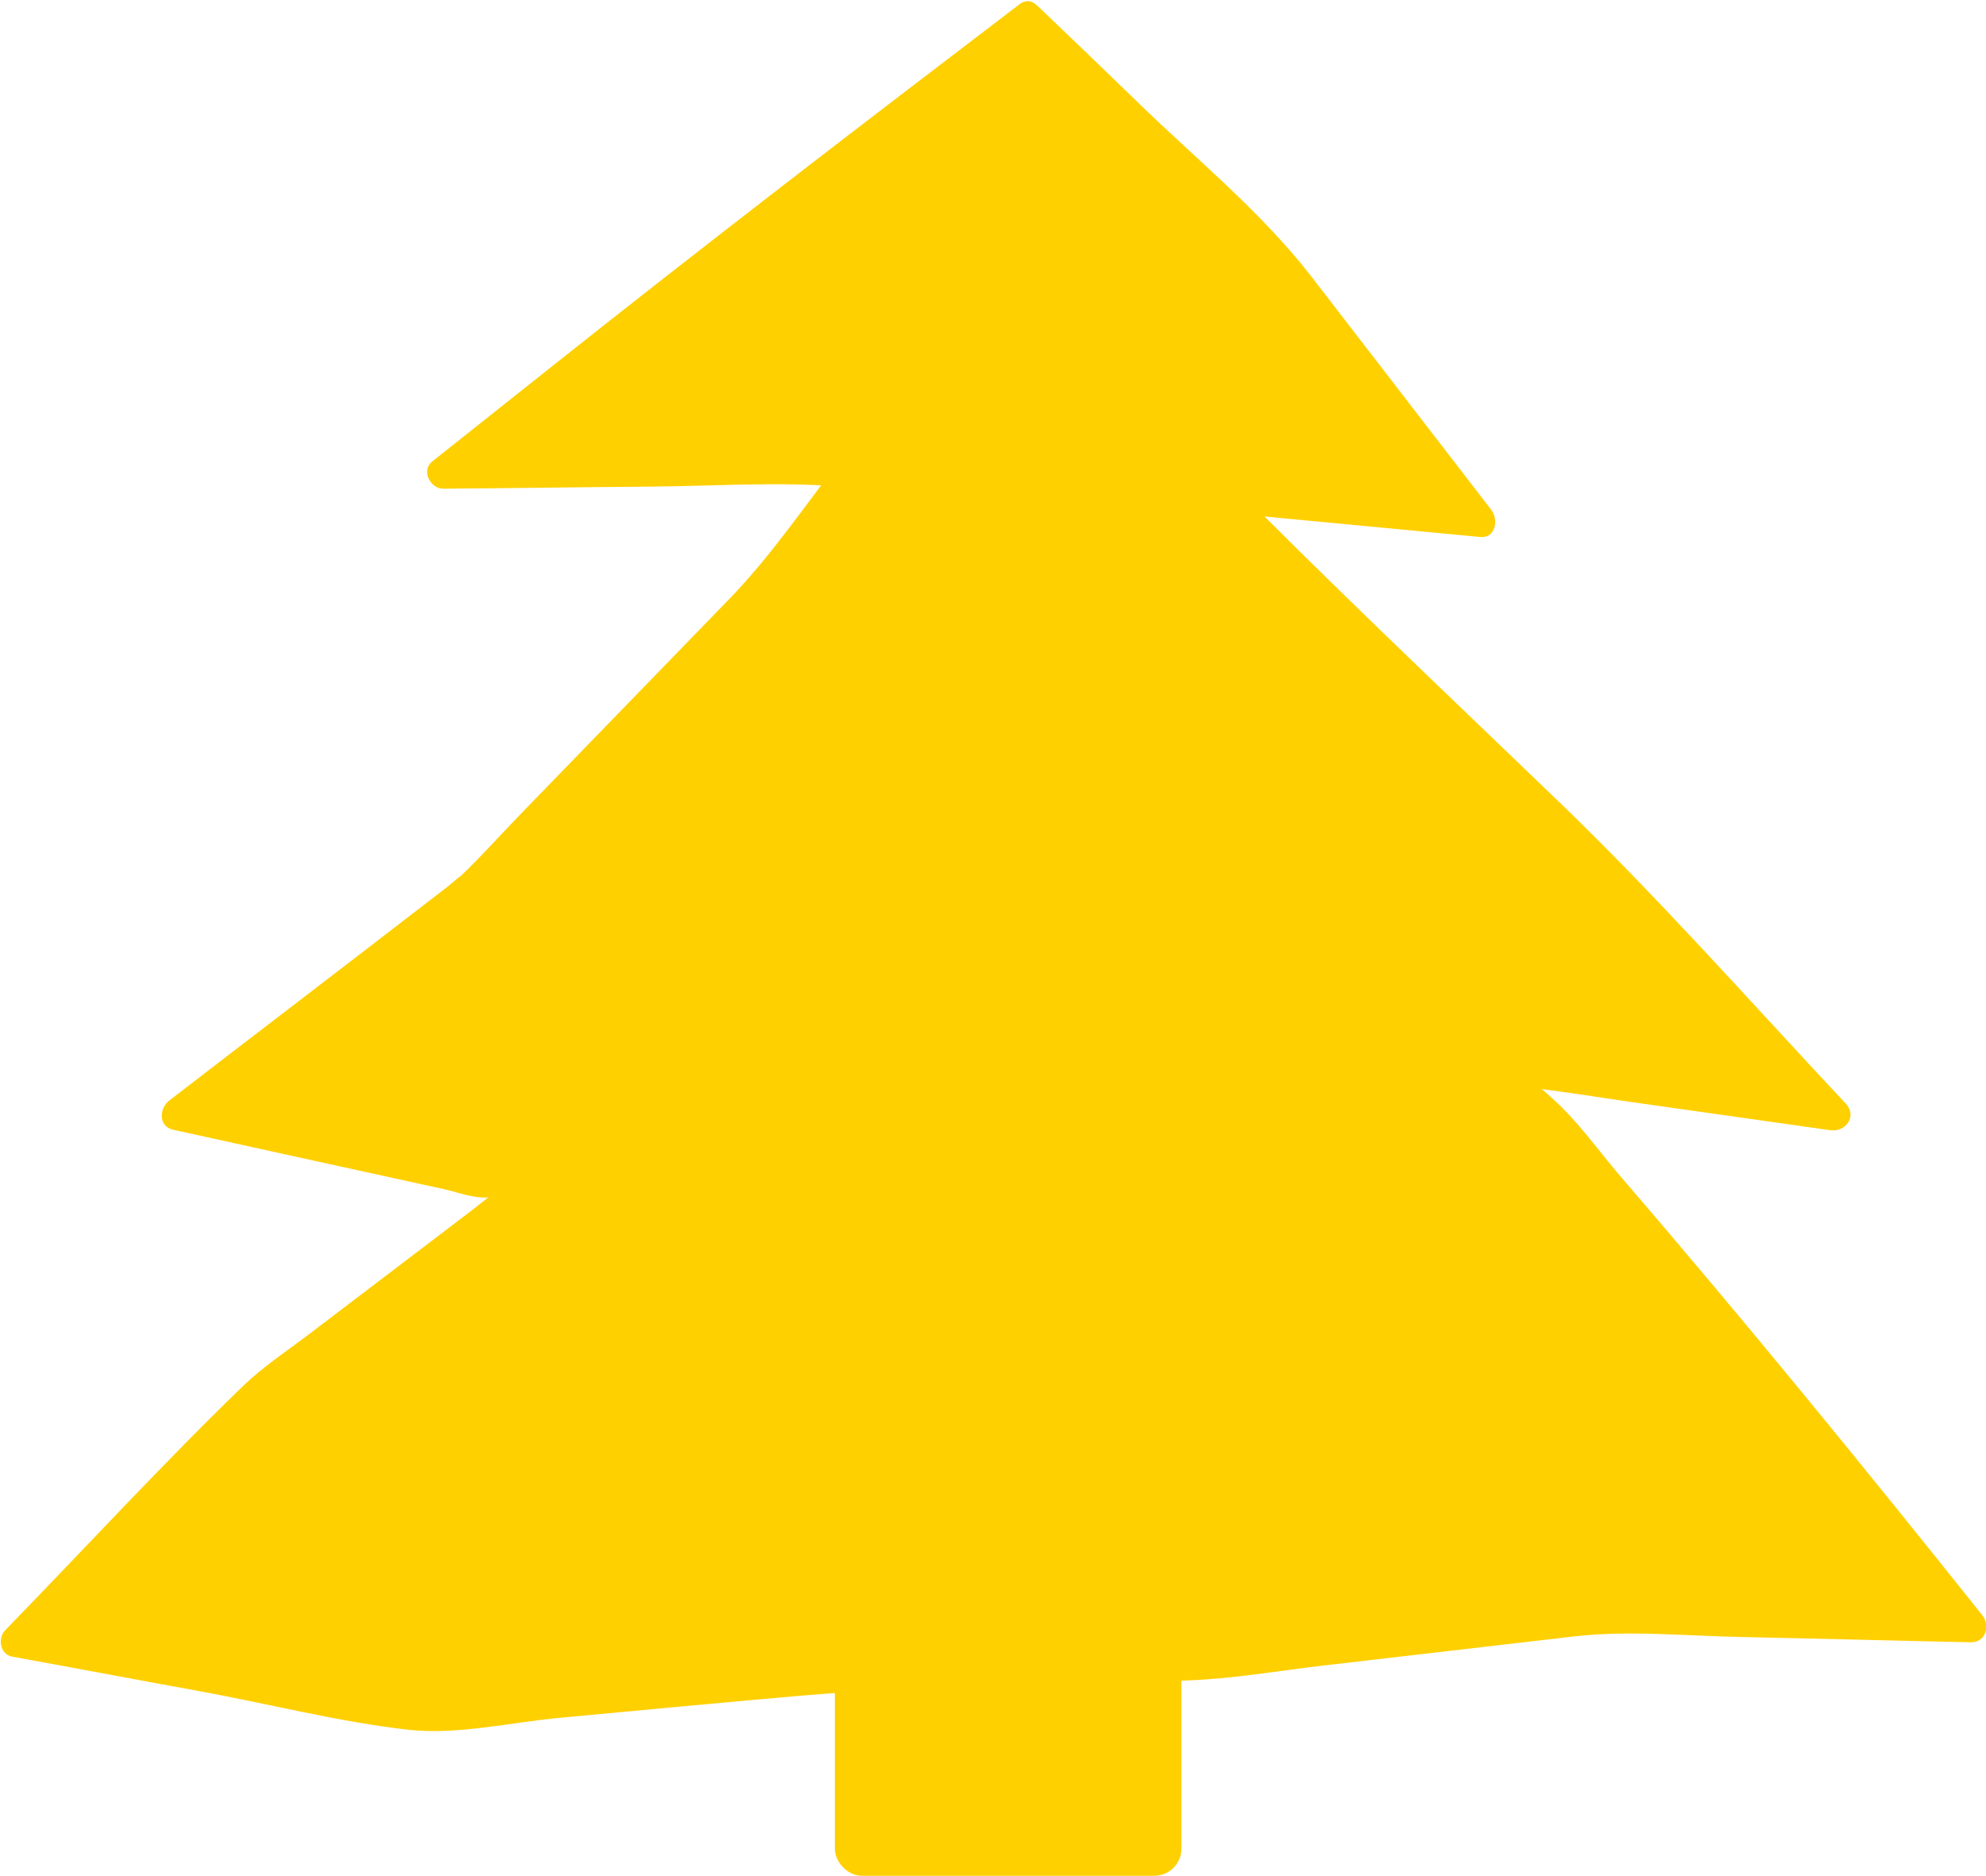
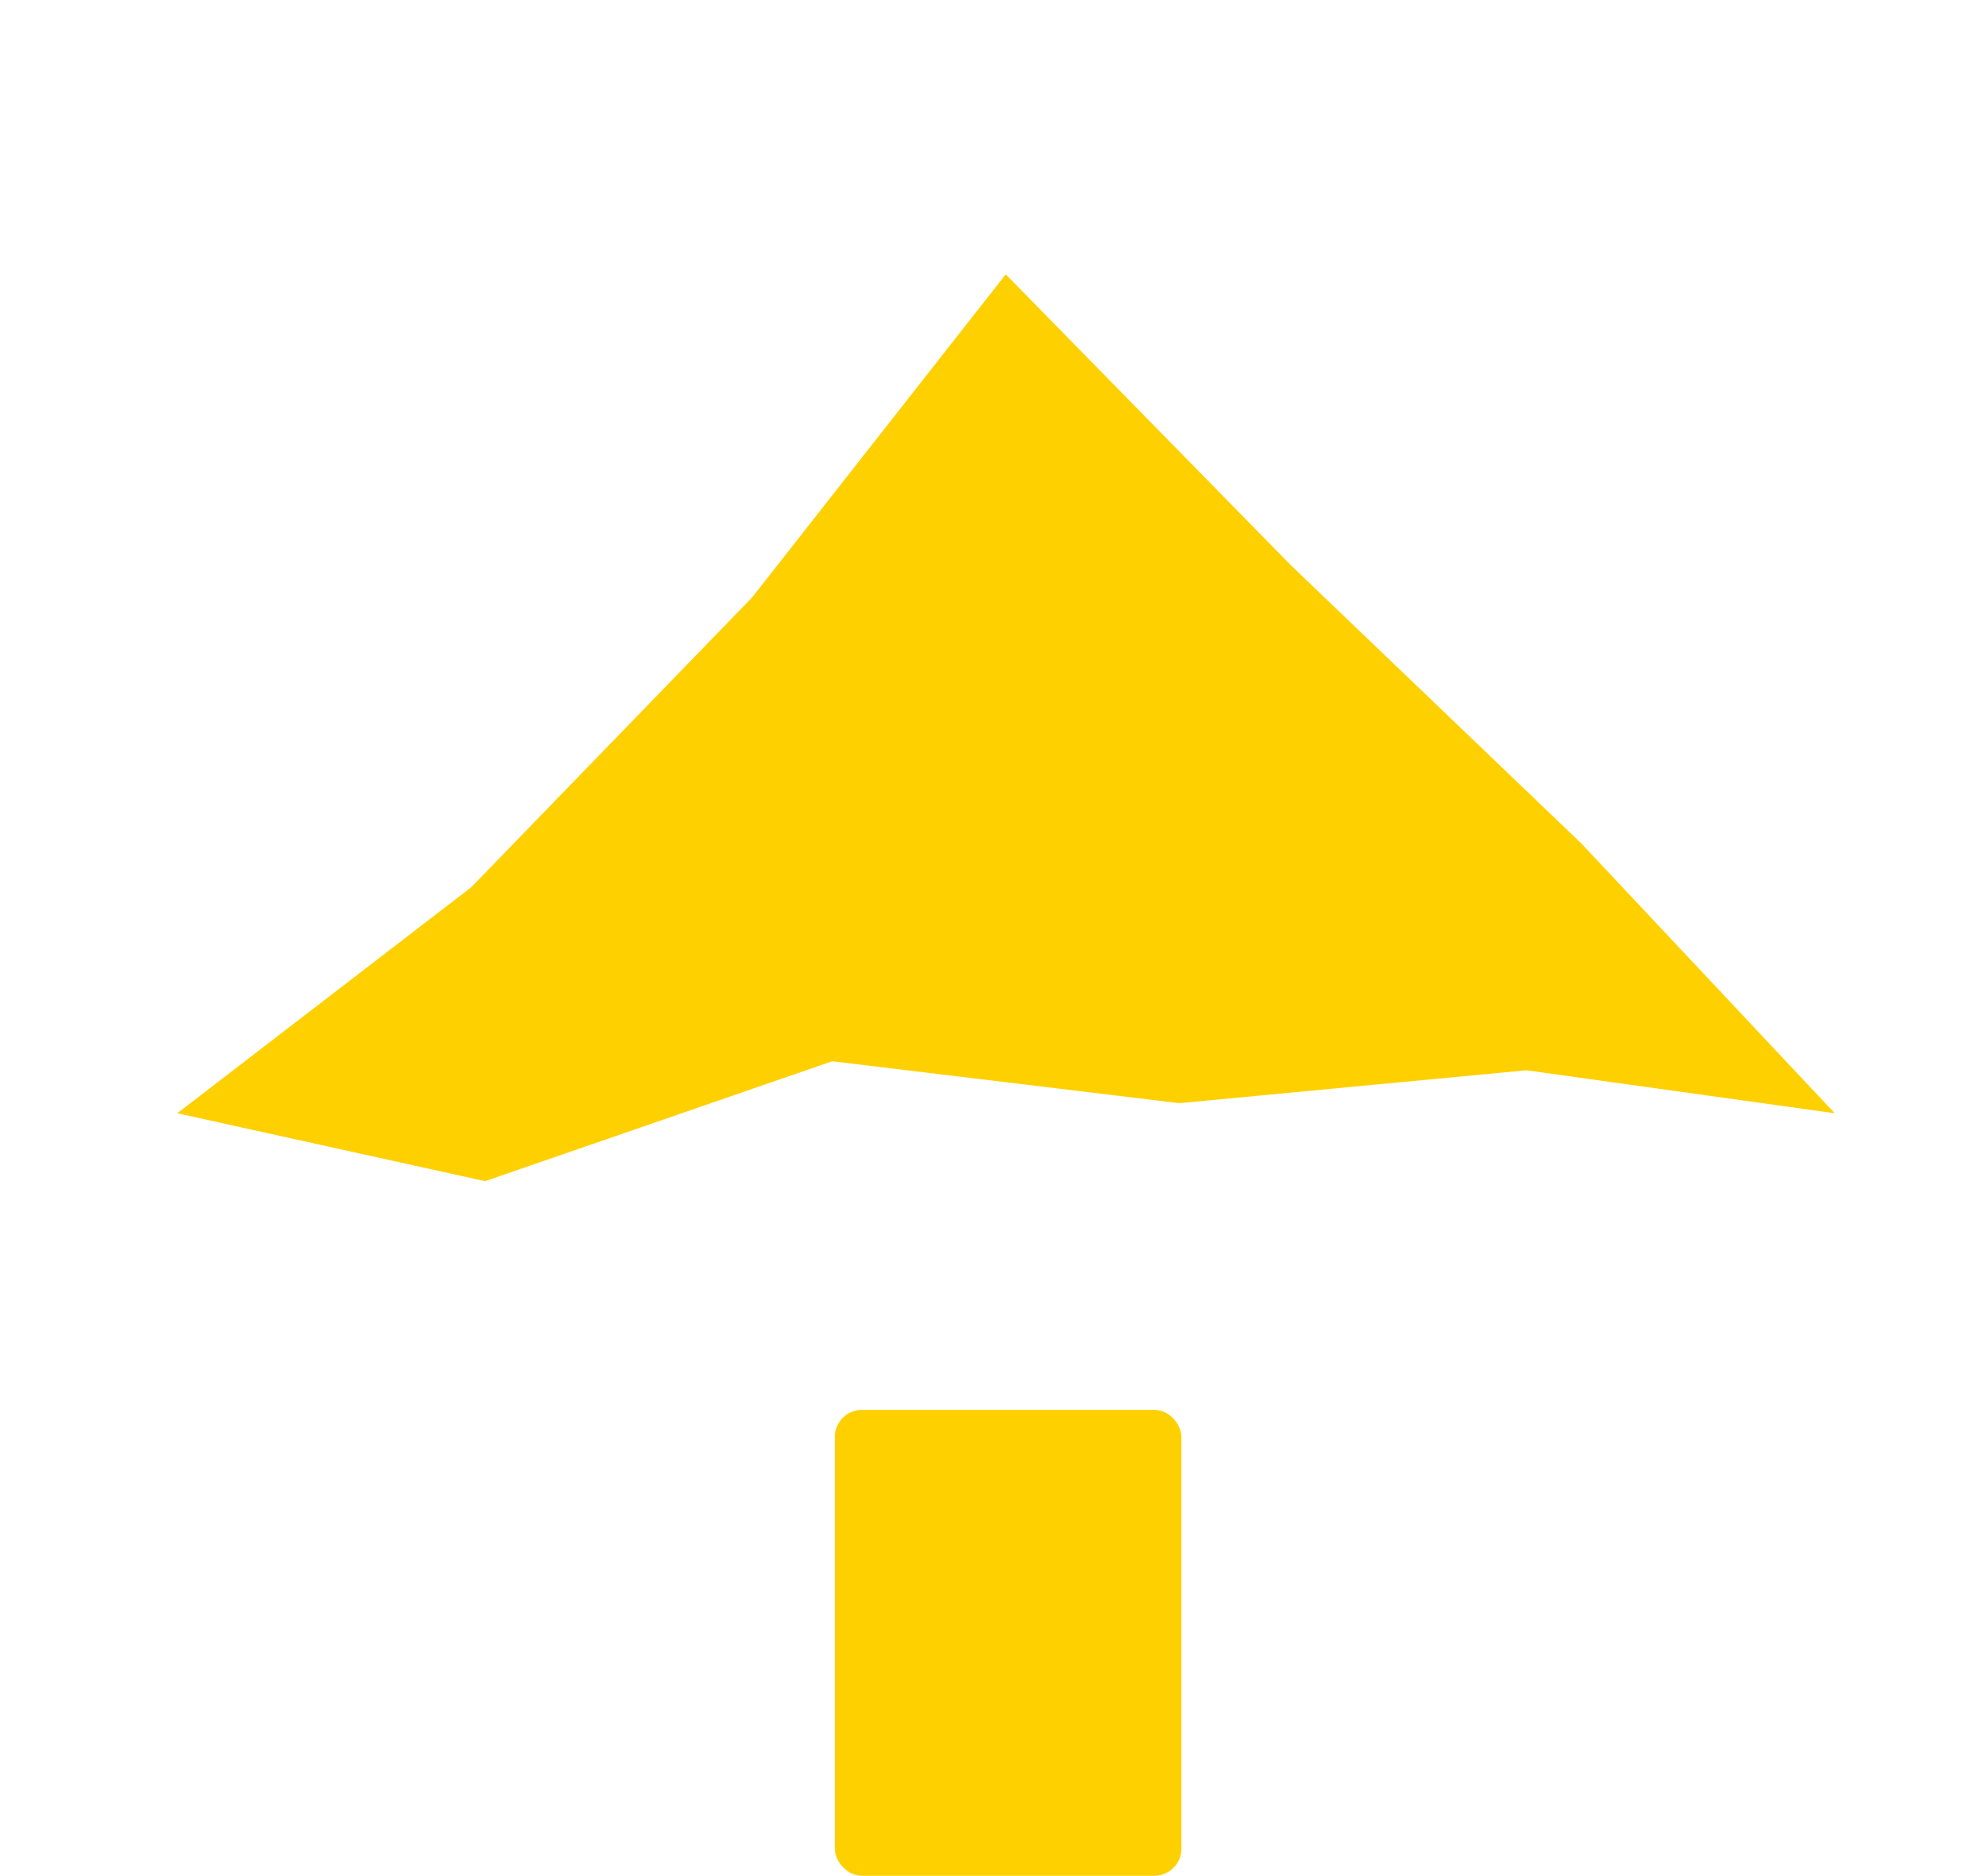
<svg xmlns="http://www.w3.org/2000/svg" id="_レイヤー_2" viewBox="0 0 37.42 35.35">
  <defs>
    <style>.cls-1,.cls-2{fill:#ffd000;}.cls-2{stroke:#ffd000;stroke-miterlimit:10;stroke-width:.2px;}</style>
  </defs>
  <g id="L">
-     <polygon class="cls-1" points="19.35 .32 24.13 4.93 27.88 9.8 22.12 9.25 15.39 8.81 8.34 8.89 14.07 4.34 19.35 .32" />
-     <path class="cls-1" d="M19.14.53c1.35,1.31,2.7,2.61,4.06,3.92,1.07,1.04,1.92,2.25,2.84,3.43.55.71,1.09,1.42,1.64,2.13l.21-.51c-2.35-.22-4.69-.48-7.04-.63-1.67-.11-3.33-.21-5-.32-.94-.06-1.89-.01-2.84,0-1.56.02-3.11.03-4.67.05l.21.51c1.6-1.27,3.19-2.54,4.79-3.8.28-.22.56-.45.85-.67.04-.03.16-.12.04-.03.08-.06.15-.12.23-.17l2.72-2.07c.78-.59,1.55-1.18,2.33-1.77.3-.23,0-.75-.3-.52-2.98,2.27-5.95,4.55-8.88,6.88-.73.58-1.46,1.16-2.19,1.74-.21.17-.03.51.21.51,1.32-.01,2.64-.03,3.96-.04,1.07-.01,2.16-.08,3.23-.02,2.5.13,5.01.27,7.51.51l4.84.46c.29.03.35-.33.21-.51-1.13-1.47-2.27-2.94-3.4-4.41-.94-1.21-2.17-2.21-3.26-3.27-.62-.6-1.24-1.2-1.87-1.8-.28-.27-.7.16-.42.42Z" />
    <polygon class="cls-1" points="18.95 5.17 24.32 10.65 29.8 15.9 34.57 20.98 28.76 20.17 22.22 20.79 15.68 20 9.14 22.26 3.34 20.98 8.88 16.72 14.17 11.26 18.95 5.17" />
-     <path class="cls-1" d="M18.73,5.38c1.87,1.91,3.7,3.87,5.63,5.73,2.1,2.01,4.25,3.97,6.24,6.09,1.25,1.33,2.5,2.67,3.75,4l.29-.5c-1.07-.15-2.14-.3-3.21-.45-.88-.12-1.83-.37-2.73-.37-1.14,0-2.33.22-3.47.33-.99.09-2.03.3-3.02.29s-2.04-.25-3.03-.37l-2.2-.27c-.4-.05-.84-.16-1.25-.15-.21,0-.4.09-.59.16l-1.67.58-3.93,1.36c-.15.05-.3.1-.45.16-.11.04.19.02.1,0-.06,0-.11-.02-.17-.04-.61-.17-1.25-.28-1.87-.41-1.25-.27-2.49-.55-3.74-.82l.07.55c1.26-.97,2.53-1.94,3.79-2.91.88-.67,1.72-1.3,2.49-2.09l4.03-4.16c.73-.75,1.35-1.58,2-2.41,1.12-1.43,2.24-2.86,3.36-4.29.24-.3-.19-.73-.42-.42-.95,1.21-1.9,2.42-2.85,3.64-.7.9-1.36,1.88-2.16,2.7l-3.89,4.01c-.39.4-.76.82-1.16,1.2.11-.1-.19.15-.25.2l-.87.67c-1.45,1.12-2.91,2.23-4.36,3.35-.19.14-.21.49.07.55,1.05.23,2.09.46,3.14.69l2.01.44c.25.06.56.18.82.14.3-.04.64-.22.93-.32l1.99-.69c1.16-.4,2.32-.82,3.49-1.21.13-.04.11-.03.08-.03.13,0,.27.03.4.05l1.76.21,4.02.49c.68.08,1.37-.06,2.05-.12l4.2-.4c.19-.02.38-.05.57-.05.09,0-.02-.01-.02-.01.05,0,.1.01.14.02.61.07,1.23.17,1.84.26,1.27.18,2.54.36,3.81.54.28.04.51-.26.29-.5-1.82-1.94-3.58-3.94-5.5-5.78-2.14-2.06-4.3-4.1-6.38-6.22-1.25-1.27-2.5-2.55-3.75-3.82-.27-.28-.69.15-.42.42Z" />
-     <polygon class="cls-1" points="18.94 11.53 23.93 16.98 29.07 20.96 33.3 25.87 37.13 30.67 30.05 30.51 22.65 31.37 15.25 31.66 7.84 32.34 .3 30.96 4.91 26.22 10.09 22.28 13.68 16.79 18.94 11.53" />
-     <path class="cls-1" d="M18.73,11.74c1.3,1.42,2.59,2.84,3.89,4.25.38.41.73.87,1.15,1.24.68.6,1.45,1.13,2.17,1.68,1.25.97,2.55,1.83,3.58,3.02,1.2,1.39,2.44,2.76,3.61,4.18,1.29,1.57,2.53,3.17,3.79,4.76l.21-.51c-1.24-.03-2.48-.06-3.72-.09-1.11-.03-2.25-.13-3.36-.08-2.47.12-4.92.67-7.39.86s-4.92.13-7.38.29-4.89.5-7.34.68c-.18.01.07.03-.14,0-.25-.04-.49-.09-.73-.14l-2.61-.48c-1.36-.25-2.72-.5-4.08-.75l.13.5c1.38-1.41,2.76-2.83,4.14-4.24.44-.45.51-.51,1.04-.91l2.89-2.2c.56-.43,1.31-.84,1.78-1.38.5-.58.87-1.33,1.29-1.97l1.96-3c.33-.5.38-.55.84-1.01,1.57-1.57,3.14-3.15,4.72-4.72.27-.27-.15-.7-.42-.42-1.4,1.4-2.8,2.8-4.2,4.2-.39.39-.84.76-1.16,1.2-.57.79-1.08,1.64-1.61,2.46l-1.79,2.73c-.05.07-.09.14-.14.21.09-.13.11-.09-.03,0-.33.23-.65.49-.97.74l-2.97,2.26c-.43.33-.89.63-1.28,1-1.54,1.49-3,3.08-4.5,4.62-.15.15-.1.46.13.5,1.16.21,2.31.43,3.47.64,1.33.24,2.67.59,4.01.74.92.1,1.96-.15,2.87-.23,1.49-.14,2.98-.28,4.47-.41,2.42-.21,4.87-.2,7.3-.29.86-.03,1.72-.18,2.57-.28l4.73-.55c1.04-.12,2.11-.01,3.15.01,1.45.03,2.9.07,4.34.1.28,0,.36-.32.21-.51-2.24-2.81-4.5-5.58-6.85-8.31-.4-.47-.78-1.01-1.24-1.42-.64-.59-1.41-1.09-2.1-1.62-1.23-.95-2.54-1.82-3.6-2.97-1.47-1.61-2.93-3.21-4.4-4.82-.26-.29-.68.14-.42.42Z" />
    <rect class="cls-2" x="15.83" y="26.67" width="6.33" height="8.58" rx=".41" ry=".41" transform="translate(37.99 61.92) rotate(-180)" />
  </g>
</svg>